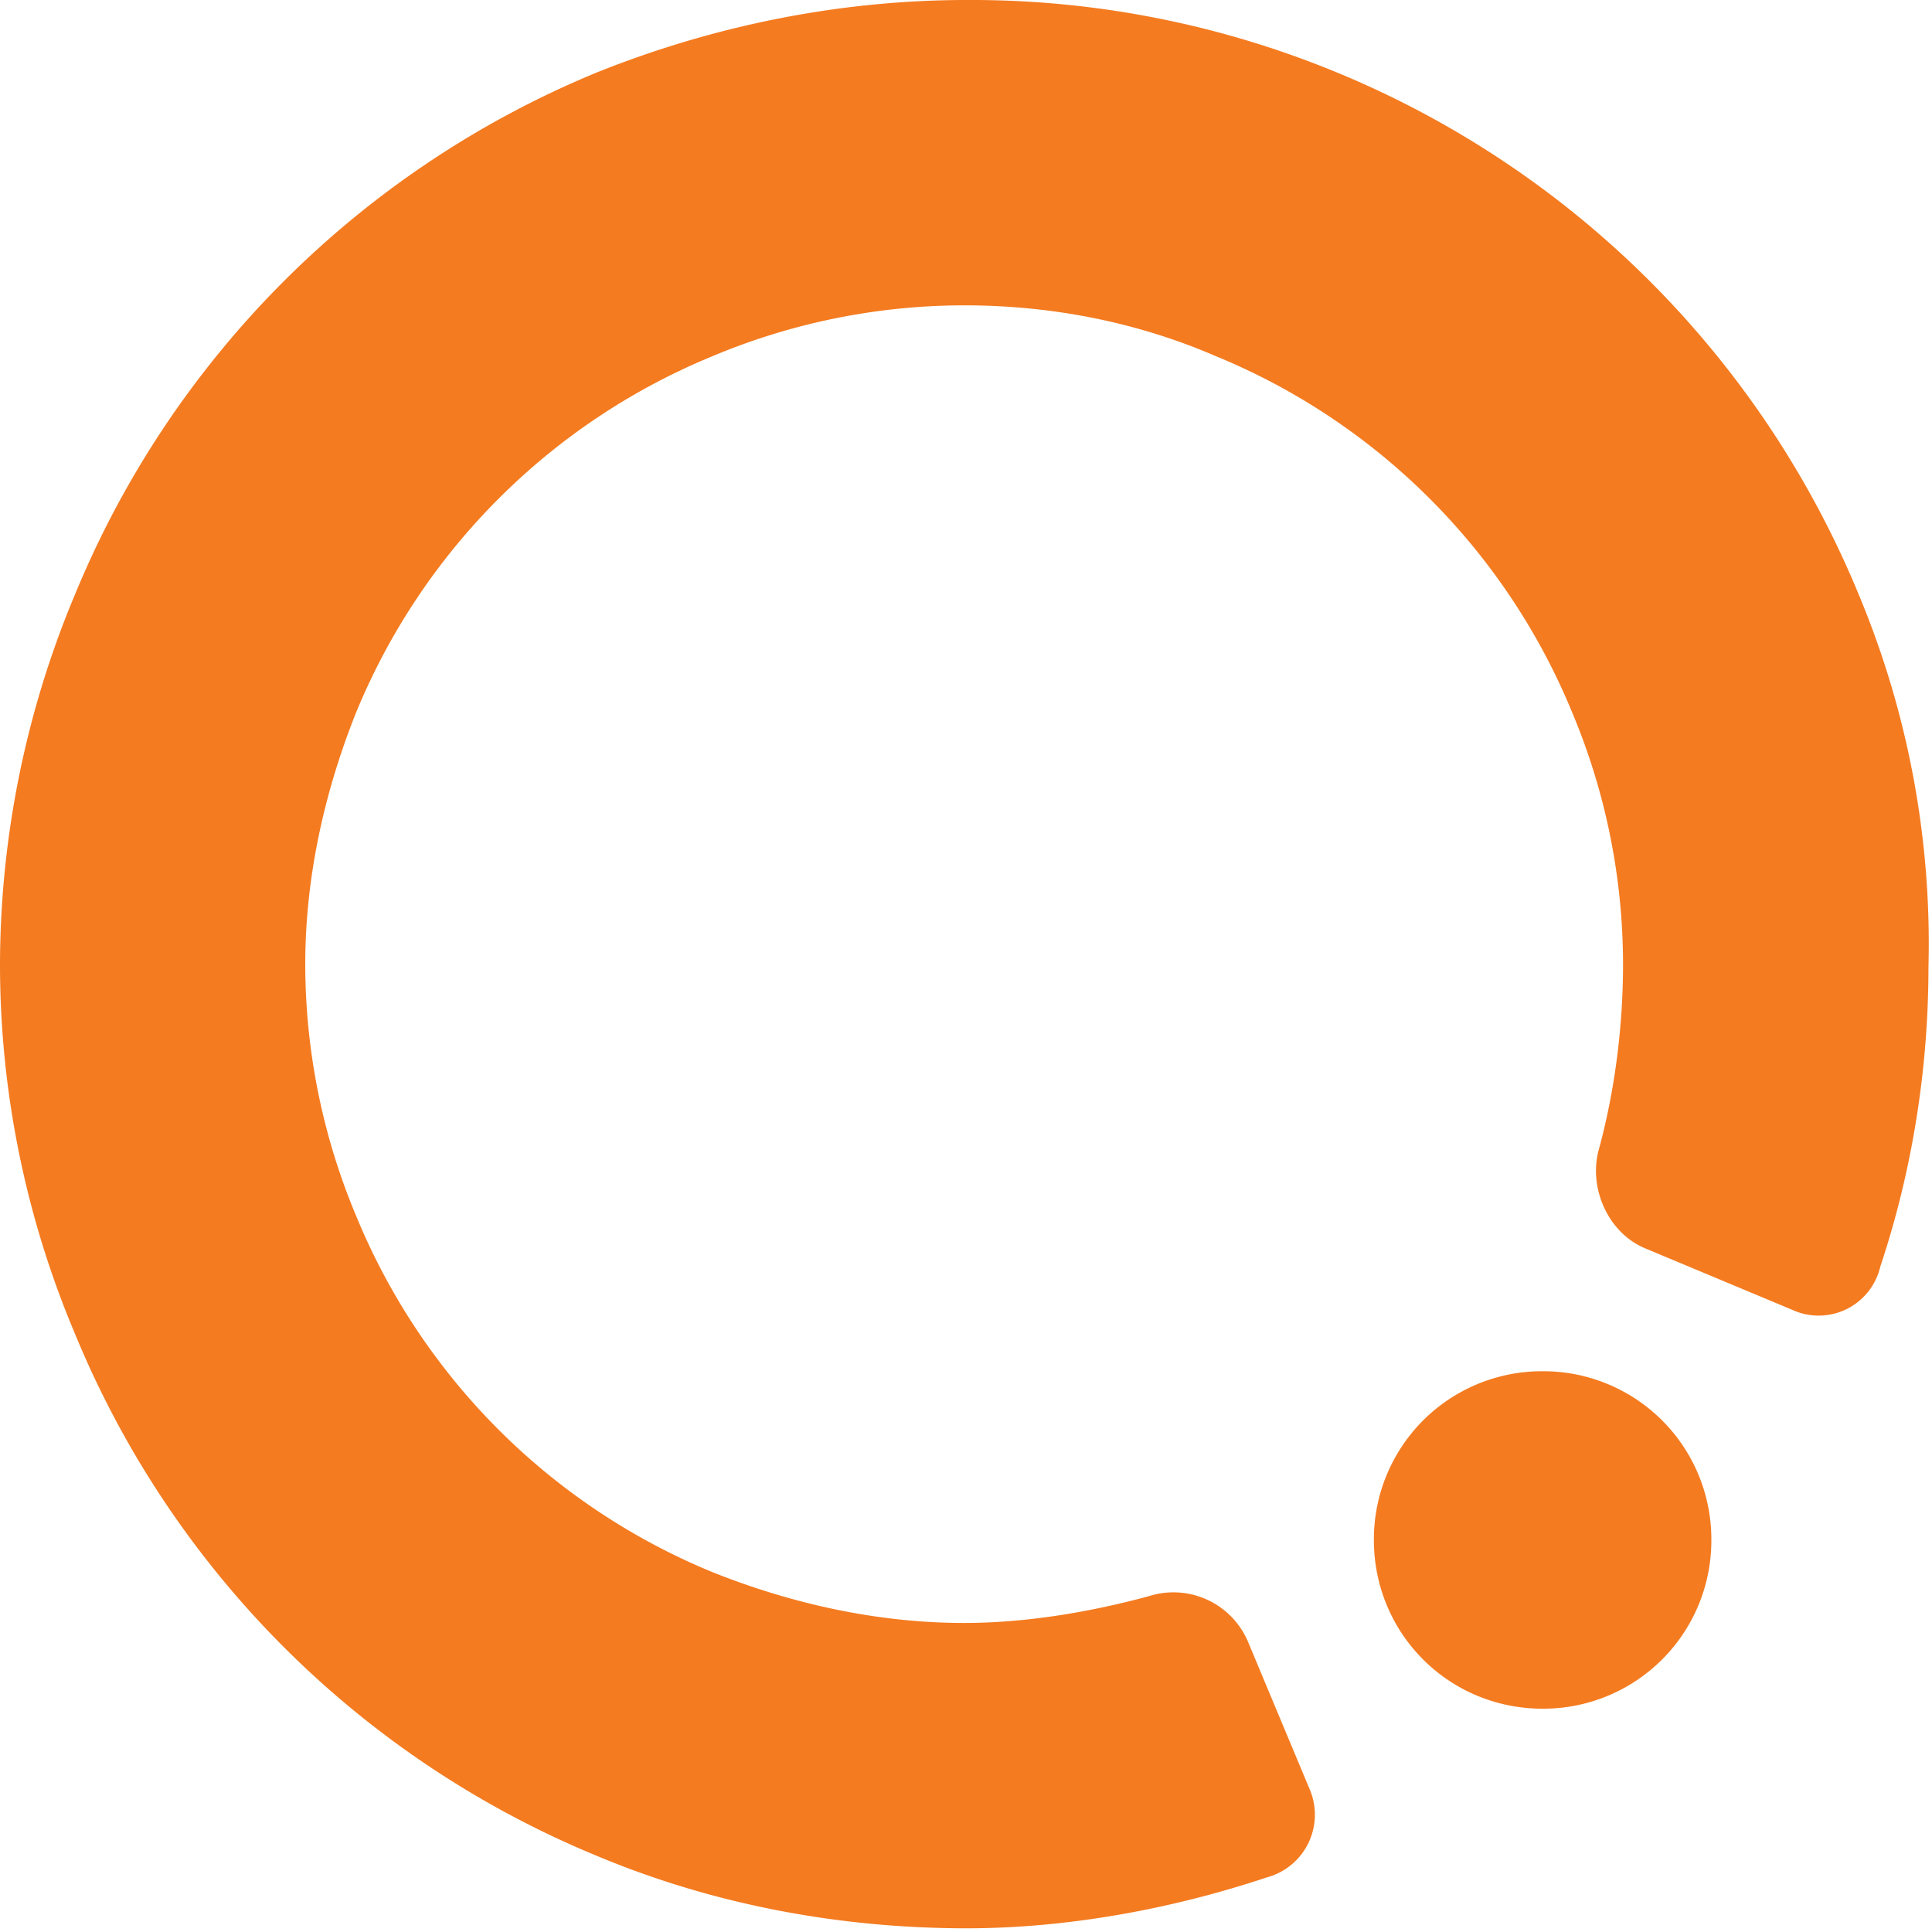
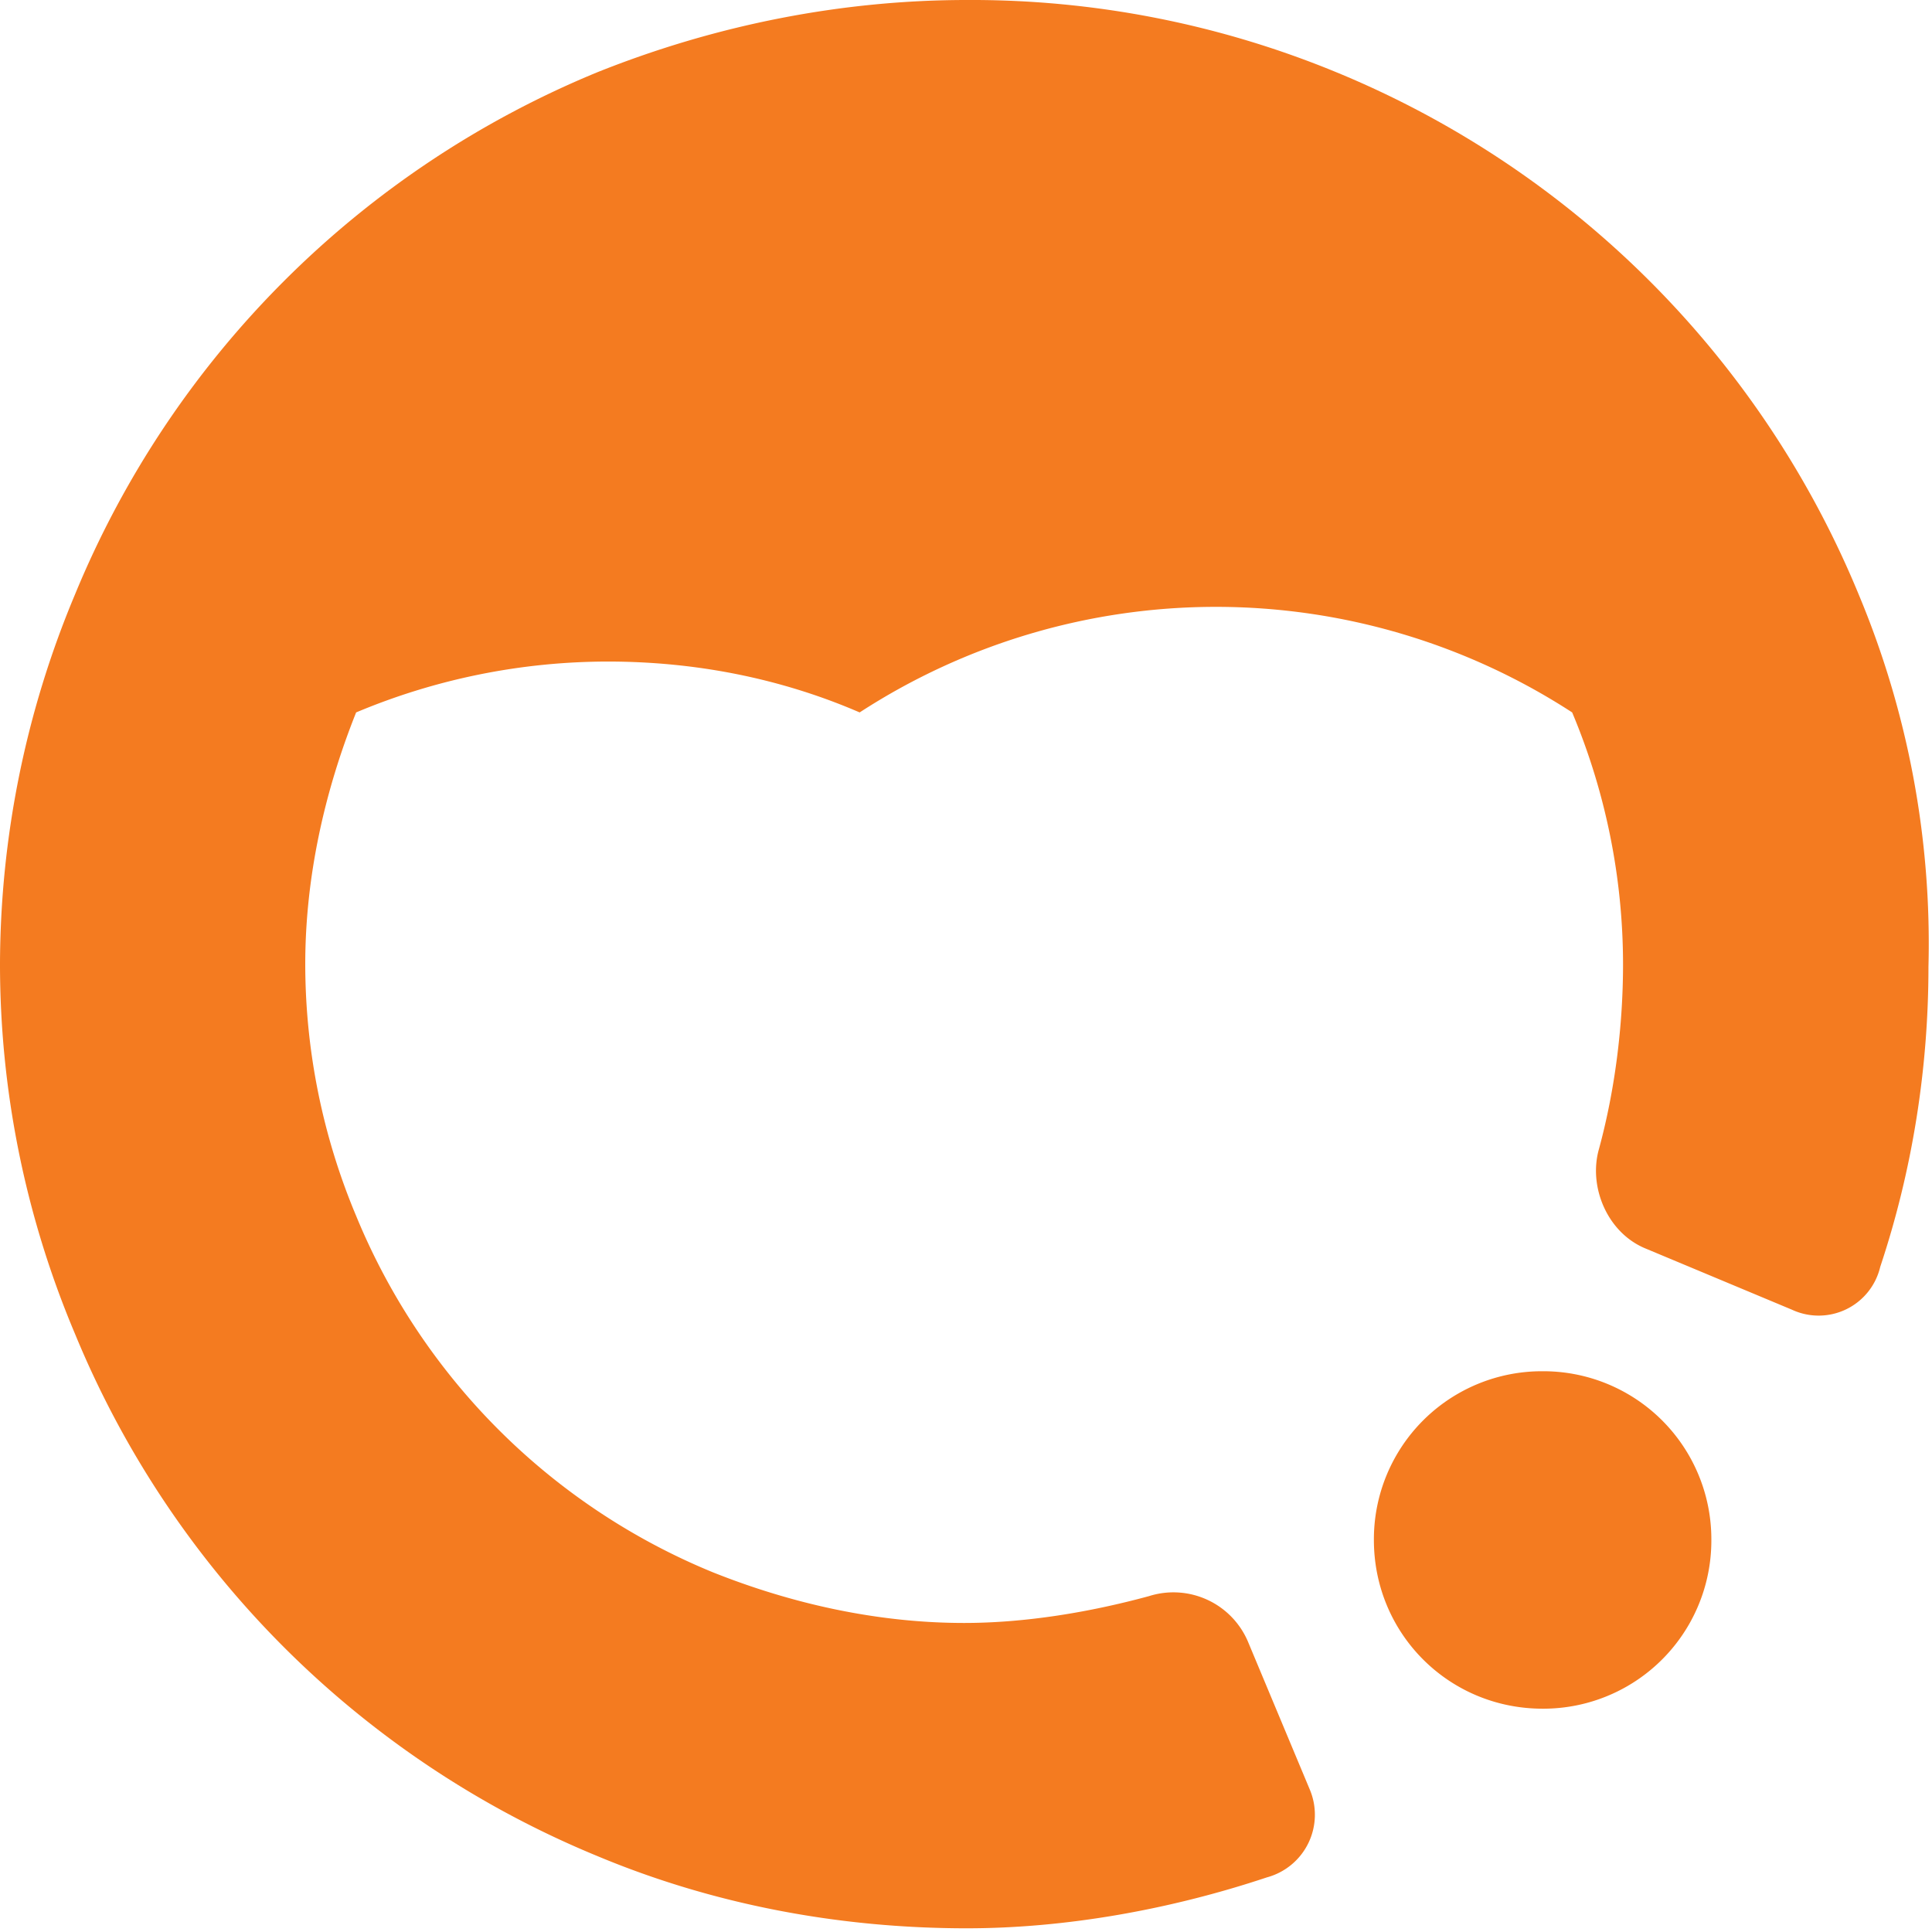
<svg xmlns="http://www.w3.org/2000/svg" viewBox="0 0 24 24">
-   <path fill="#F47B20" d="M23.09 7.386A11.928 11.928 0 0 0 16.602.898 11.887 11.887 0 0 0 12.01 0c-1.53 0-3.094.299-4.591.898A11.925 11.925 0 0 0 .931 7.386 11.931 11.931 0 0 0 0 11.977c0 1.53.299 3.094.931 4.591a11.925 11.925 0 0 0 6.488 6.488c1.431.599 2.994.898 4.591.898 1.231 0 2.529-.233 3.726-.632a.806.806 0 0 0 .532-1.098l-.765-1.83a1.006 1.006 0 0 0-1.231-.566c-.732.199-1.531.333-2.296.333-1.065 0-2.129-.233-3.127-.632a8.123 8.123 0 0 1-4.425-4.425 8.088 8.088 0 0 1-.632-3.127c0-1.065.233-2.129.632-3.127A8.128 8.128 0 0 1 8.85 4.425a8.088 8.088 0 0 1 3.127-.632c1.065 0 2.129.2 3.128.632A8.123 8.123 0 0 1 19.53 8.85a8.088 8.088 0 0 1 .632 3.127c0 .765-.1 1.564-.299 2.296-.133.466.1 1.031.566 1.231l1.83.765a.786.786 0 0 0 1.098-.532c.399-1.198.599-2.462.599-3.726a11.238 11.238 0 0 0-.866-4.625zm-3.927 9.648a2.087 2.087 0 0 0-2.096 2.096c0 1.164.931 2.096 2.096 2.096a2.088 2.088 0 0 0 2.096-2.096 2.087 2.087 0 0 0-2.096-2.096z" />
+   <path fill="#F47B20" d="M23.09 7.386A11.928 11.928 0 0 0 16.602.898 11.887 11.887 0 0 0 12.01 0c-1.53 0-3.094.299-4.591.898A11.925 11.925 0 0 0 .931 7.386 11.931 11.931 0 0 0 0 11.977c0 1.53.299 3.094.931 4.591a11.925 11.925 0 0 0 6.488 6.488c1.431.599 2.994.898 4.591.898 1.231 0 2.529-.233 3.726-.632a.806.806 0 0 0 .532-1.098l-.765-1.83a1.006 1.006 0 0 0-1.231-.566c-.732.199-1.531.333-2.296.333-1.065 0-2.129-.233-3.127-.632a8.123 8.123 0 0 1-4.425-4.425 8.088 8.088 0 0 1-.632-3.127c0-1.065.233-2.129.632-3.127a8.088 8.088 0 0 1 3.127-.632c1.065 0 2.129.2 3.128.632A8.123 8.123 0 0 1 19.53 8.85a8.088 8.088 0 0 1 .632 3.127c0 .765-.1 1.564-.299 2.296-.133.466.1 1.031.566 1.231l1.83.765a.786.786 0 0 0 1.098-.532c.399-1.198.599-2.462.599-3.726a11.238 11.238 0 0 0-.866-4.625zm-3.927 9.648a2.087 2.087 0 0 0-2.096 2.096c0 1.164.931 2.096 2.096 2.096a2.088 2.088 0 0 0 2.096-2.096 2.087 2.087 0 0 0-2.096-2.096z" />
</svg>